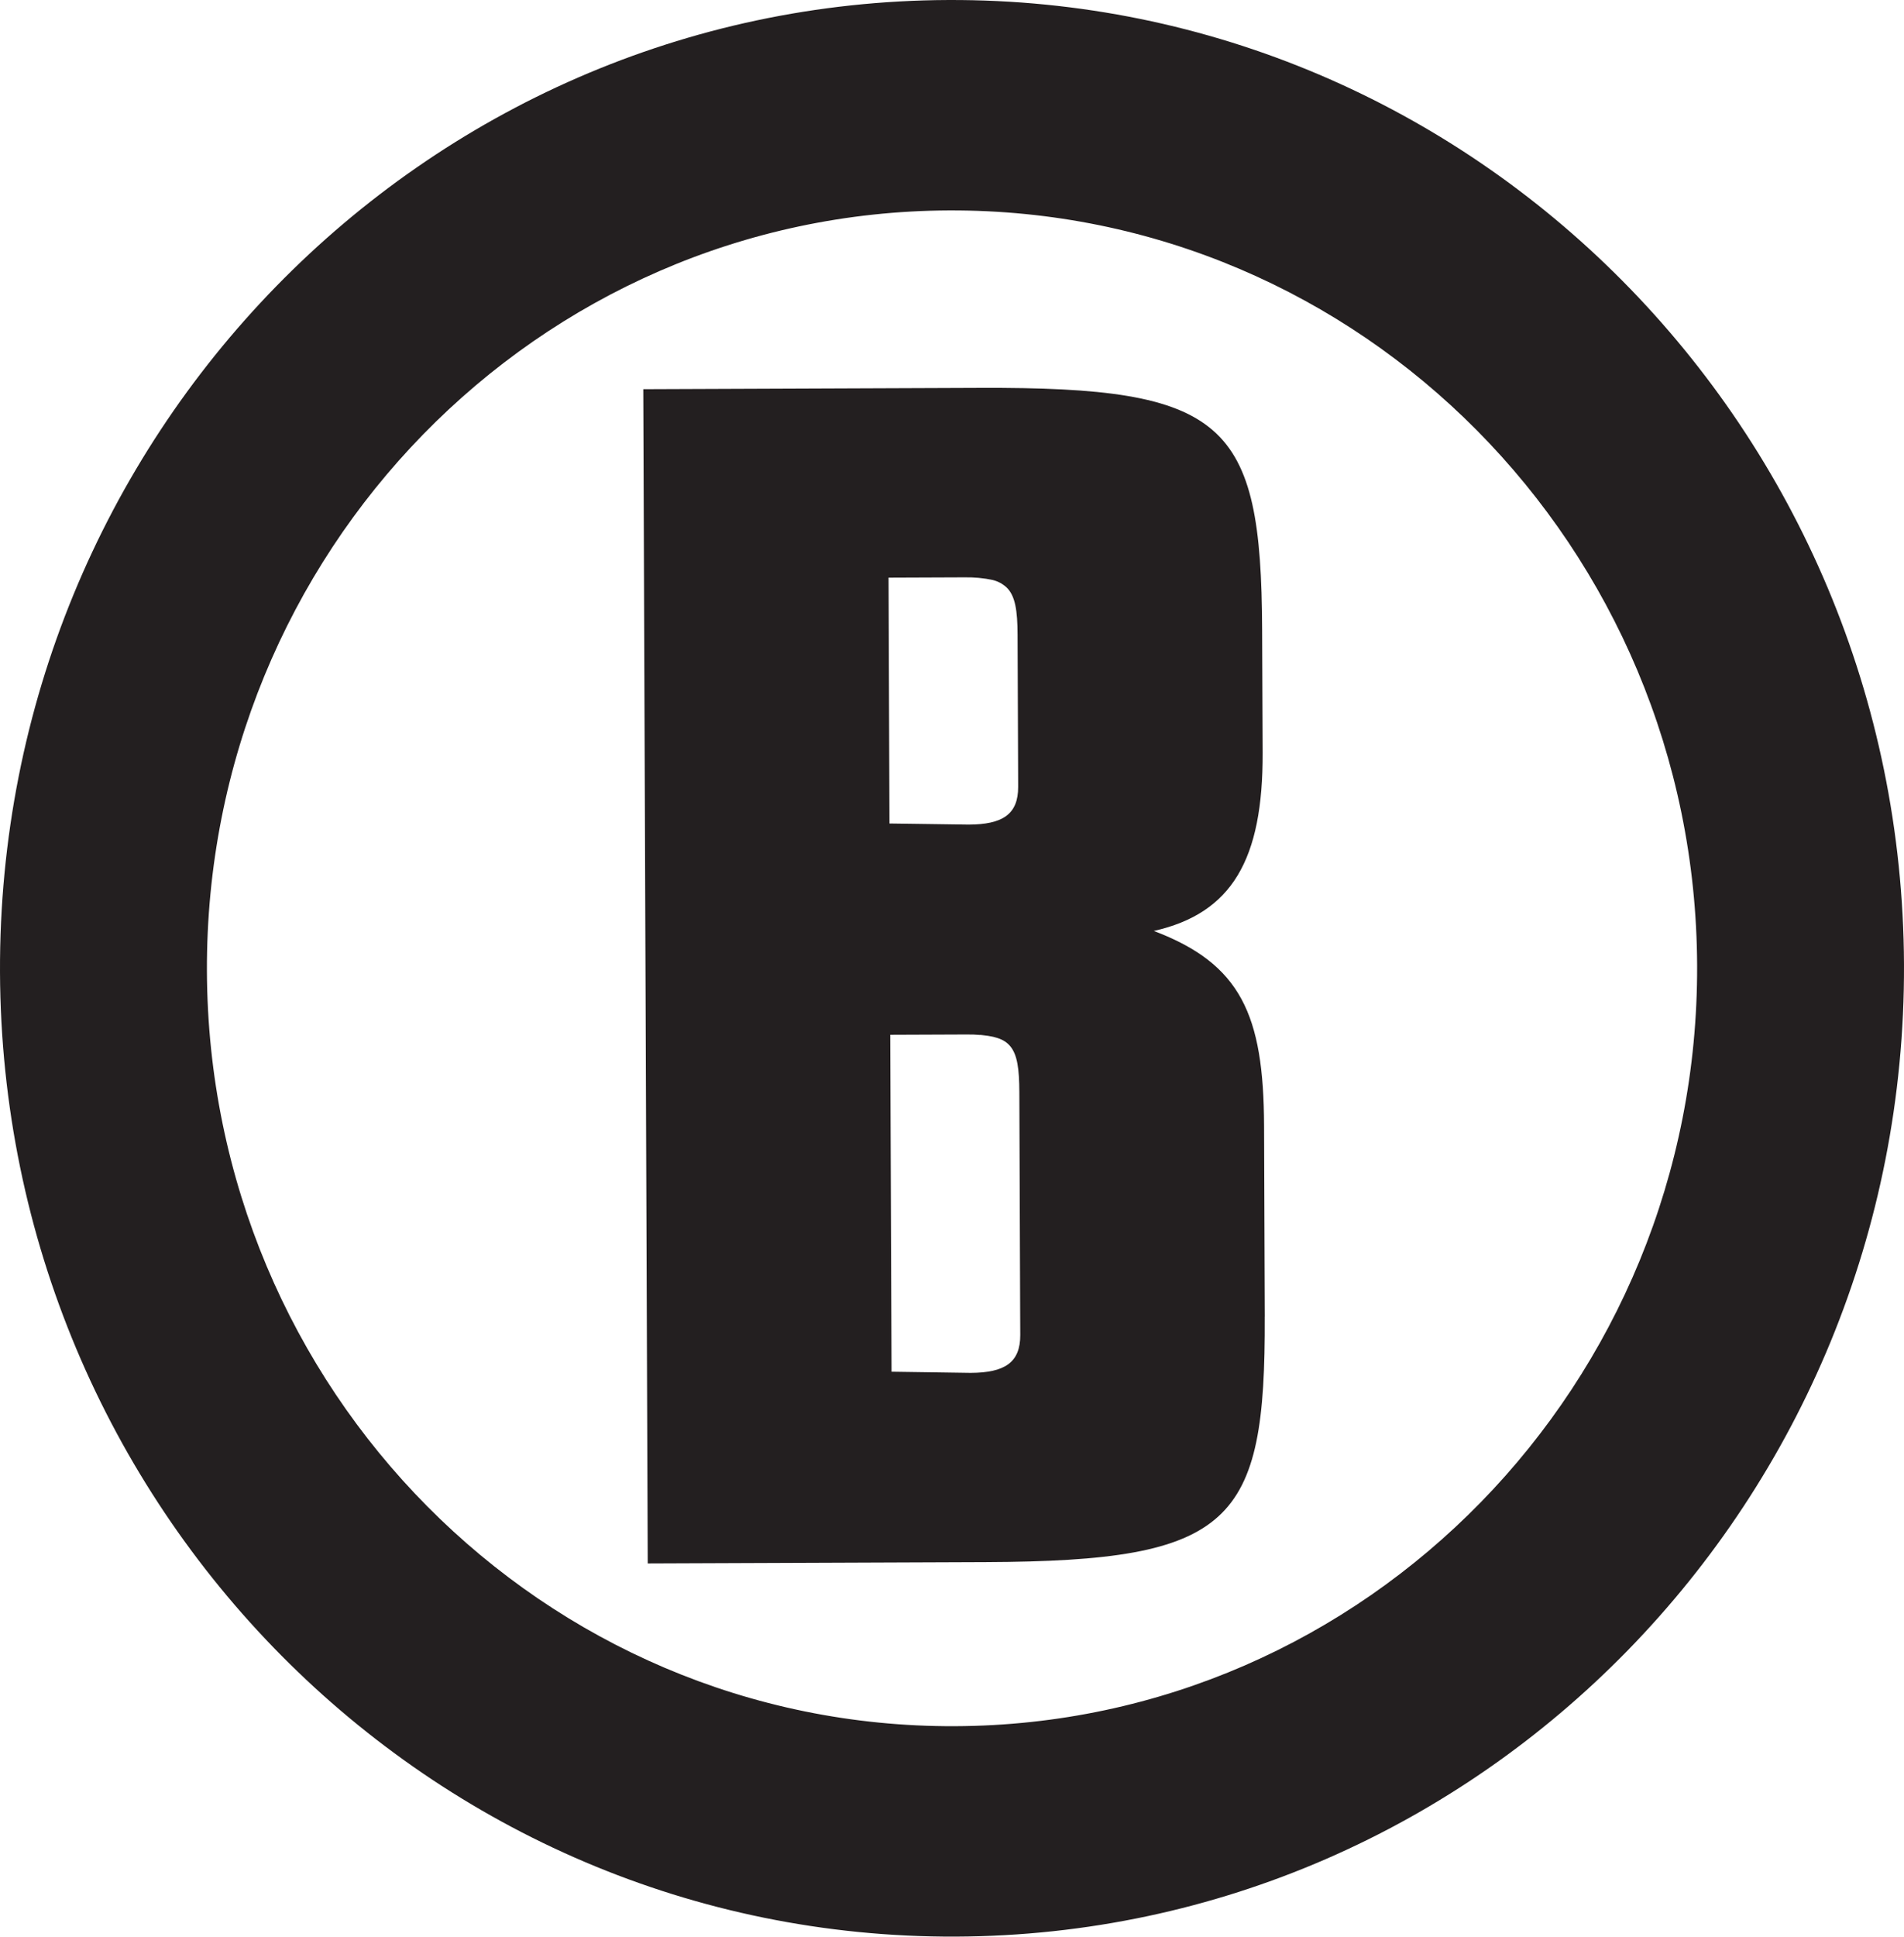
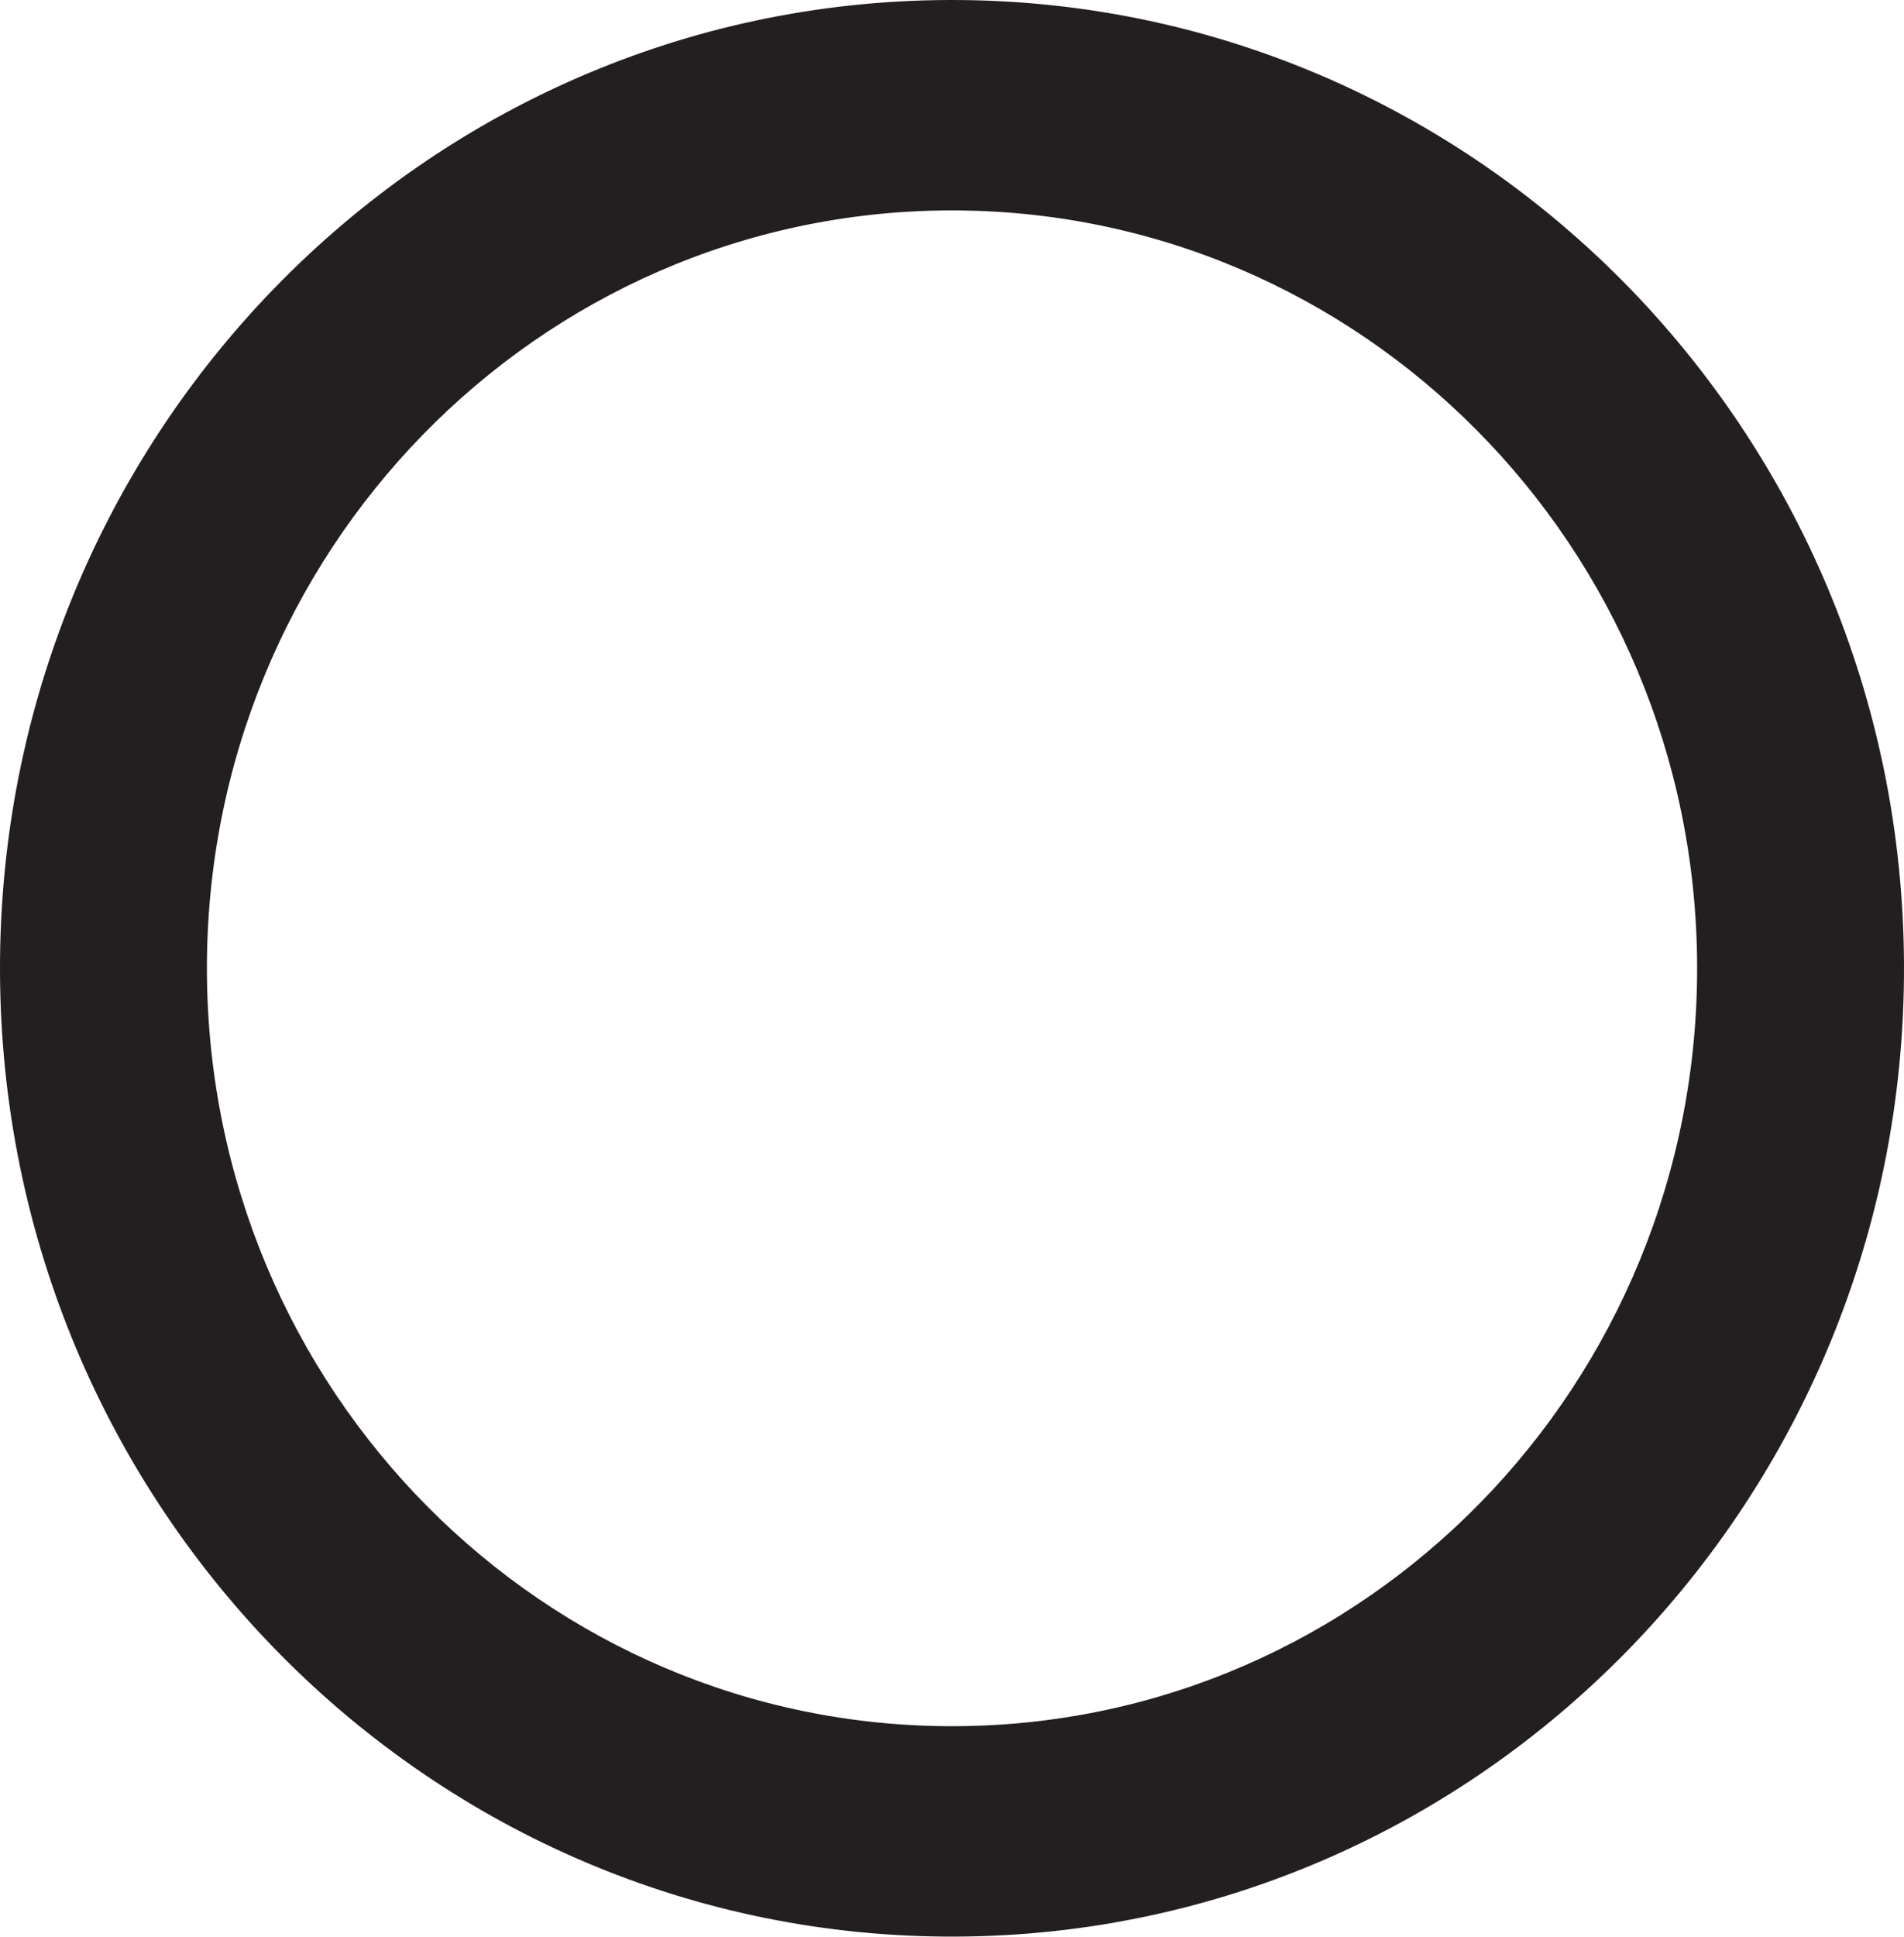
<svg xmlns="http://www.w3.org/2000/svg" xmlns:ns1="http://www.inkscape.org/namespaces/inkscape" xmlns:ns2="http://sodipodi.sourceforge.net/DTD/sodipodi-0.dtd" xmlns:xlink="http://www.w3.org/1999/xlink" width="1000" height="1016.6" viewBox="0 0 264.583 268.975" version="1.1" id="svg8" ns1:version="0.92.4 (5da689c313, 2019-01-14)" ns2:docname="A.svg">
  <defs id="defs2">
    <linearGradient id="linearGradient303" ns1:collect="always">
      <stop id="stop299" offset="0" style="stop-color:#f2f5f6;stop-opacity:1" />
      <stop style="stop-color:#73a3b9;stop-opacity:1" offset="0.109" id="stop307" />
      <stop id="stop309" offset="0.209" style="stop-color:#1d6687;stop-opacity:1" />
      <stop style="stop-color:#003d60;stop-opacity:1" offset="0.294" id="stop311" />
      <stop id="stop301" offset="1" style="stop-color:#003d60;stop-opacity:1" />
    </linearGradient>
    <clipPath id="clipPath41" clipPathUnits="userSpaceOnUse">
-       <path ns1:connector-curvature="0" id="path39" d="M 0,0 H 612 V 792 H 0 Z" />
-     </clipPath>
+       </clipPath>
    <linearGradient gradientTransform="matrix(1.468,0,0,1.468,-235.312,-317.874)" gradientUnits="userSpaceOnUse" y2="681.706" x2="547.019" y1="681.706" x1="513.527" id="linearGradient305" xlink:href="#linearGradient303" ns1:collect="always" />
    <clipPath id="clipPath461" clipPathUnits="userSpaceOnUse">
      <path ns1:connector-curvature="0" id="path459" d="M 305.524,0 H 487.807 V 135.96 H 305.524 Z" />
    </clipPath>
    <clipPath id="clipPath41-6" clipPathUnits="userSpaceOnUse">
-       <path ns1:connector-curvature="0" id="path39-0" d="M 0,0 H 612 V 792 H 0 Z" />
-     </clipPath>
+       </clipPath>
    <clipPath id="clipPath461-2" clipPathUnits="userSpaceOnUse">
      <path ns1:connector-curvature="0" id="path459-1" d="M 305.524,0 H 487.807 V 135.96 H 305.524 Z" />
    </clipPath>
    <clipPath clipPathUnits="userSpaceOnUse" id="clipPath1163">
-       <path d="M 79.818,27.394 H 532.857 V 75.94 H 79.818 Z" id="path1161" ns1:connector-curvature="0" />
-     </clipPath>
+       </clipPath>
  </defs>
  <ns2:namedview id="base" pagecolor="#ffffff" bordercolor="#666666" borderopacity="1.0" ns1:pageopacity="0.82352941" ns1:pageshadow="2" ns1:zoom="0.49497475" ns1:cx="881.8994" ns1:cy="177.18612" ns1:document-units="px" ns1:current-layer="layer1" showgrid="false" units="px" ns1:window-width="1920" ns1:window-height="1017" ns1:window-x="1912" ns1:window-y="-8" ns1:window-maximized="1" ns1:pagecheckerboard="true" fit-margin-top="0" fit-margin-left="0" fit-margin-right="0" fit-margin-bottom="0">
    <ns1:grid type="xygrid" id="grid26" originx="-179.024" originy="-201.675" />
  </ns2:namedview>
  <g ns1:label="Layer 1" ns1:groupmode="layer" id="layer1" transform="translate(-179.024,173.65)">
    <path ns1:connector-curvature="0" id="path8725" style="fill:#231f20;fill-opacity:1;fill-rule:nonzero;stroke:none;stroke-width:4.997" d="m 310.803,-173.649 c -73.059,0.29 -132.058,60.733 -131.779,135.006 0.285,74.273 59.743,134.252 132.803,133.967 C 384.892,95.034 443.886,34.591 443.606,-39.682 443.321,-113.961 383.868,-173.939 310.803,-173.649 m 0.113,29.225 c 57.185,-0.225 103.723,46.718 103.943,104.852 C 415.079,18.562 368.906,65.87 311.721,66.099 254.536,66.325 207.998,19.377 207.778,-38.758 207.553,-96.887 253.731,-144.2 310.917,-144.425" />
-     <path ns1:connector-curvature="0" id="path8729" style="fill:#231f20;fill-opacity:1;fill-rule:nonzero;stroke:none;stroke-width:4.997" d="m 354.78,9.217 -0.099,-26.512 c -0.057,-15.469 -3.248,-22.484 -15.319,-27.056 10.858,-2.453 15.179,-9.903 15.12,-24.768 l -0.071,-17.073 c -0.113,-28.92 -5.067,-33.722 -39.248,-33.587 l -46.748,0.184 0.62,163.092 46.947,-0.184 C 350.359,43.172 354.886,37.937 354.776,9.217 M 316.617,-93.167 c 0.142,0.028 0.28,0.057 0.409,0.085 0.37,0.099 0.7,0.235 0.994,0.385 0.164,0.085 0.295,0.184 0.435,0.279 0.16,0.113 0.314,0.229 0.449,0.36 1.204,1.168 1.514,3.198 1.524,6.6 l 0.071,18.077 c 0.005,1.604 0.01,2.608 0.01,3.013 0.014,3.812 -2.153,5.231 -6.89,5.246 -0.795,0.005 -10.003,-0.16 -10.992,-0.154 l -0.128,-34.146 c 0.99,-0.005 9.803,-0.042 10.593,-0.042 0.71,-0.005 1.329,0.014 1.909,0.071 0.174,0.01 0.33,0.028 0.49,0.057 0.409,0.042 0.785,0.099 1.129,0.174 m -1.38,63.246 c 0.174,0.01 0.33,0.028 0.494,0.057 0.405,0.042 0.779,0.099 1.125,0.174 0.142,0.028 0.285,0.057 0.409,0.099 0.435,0.113 0.83,0.255 1.159,0.439 0.37,0.205 0.68,0.455 0.939,0.755 1.04,1.204 1.295,3.213 1.309,6.426 l 0.113,30.729 c 0.005,1.609 0.01,2.613 0.014,3.013 0.01,3.817 -2.159,5.231 -6.9,5.251 -0.789,0 -10.003,-0.16 -10.987,-0.16 l -0.18,-46.797 c 0.989,-0.005 9.803,-0.042 10.598,-0.042 0.705,-0.005 1.324,0.014 1.904,0.071" />
  </g>
</svg>